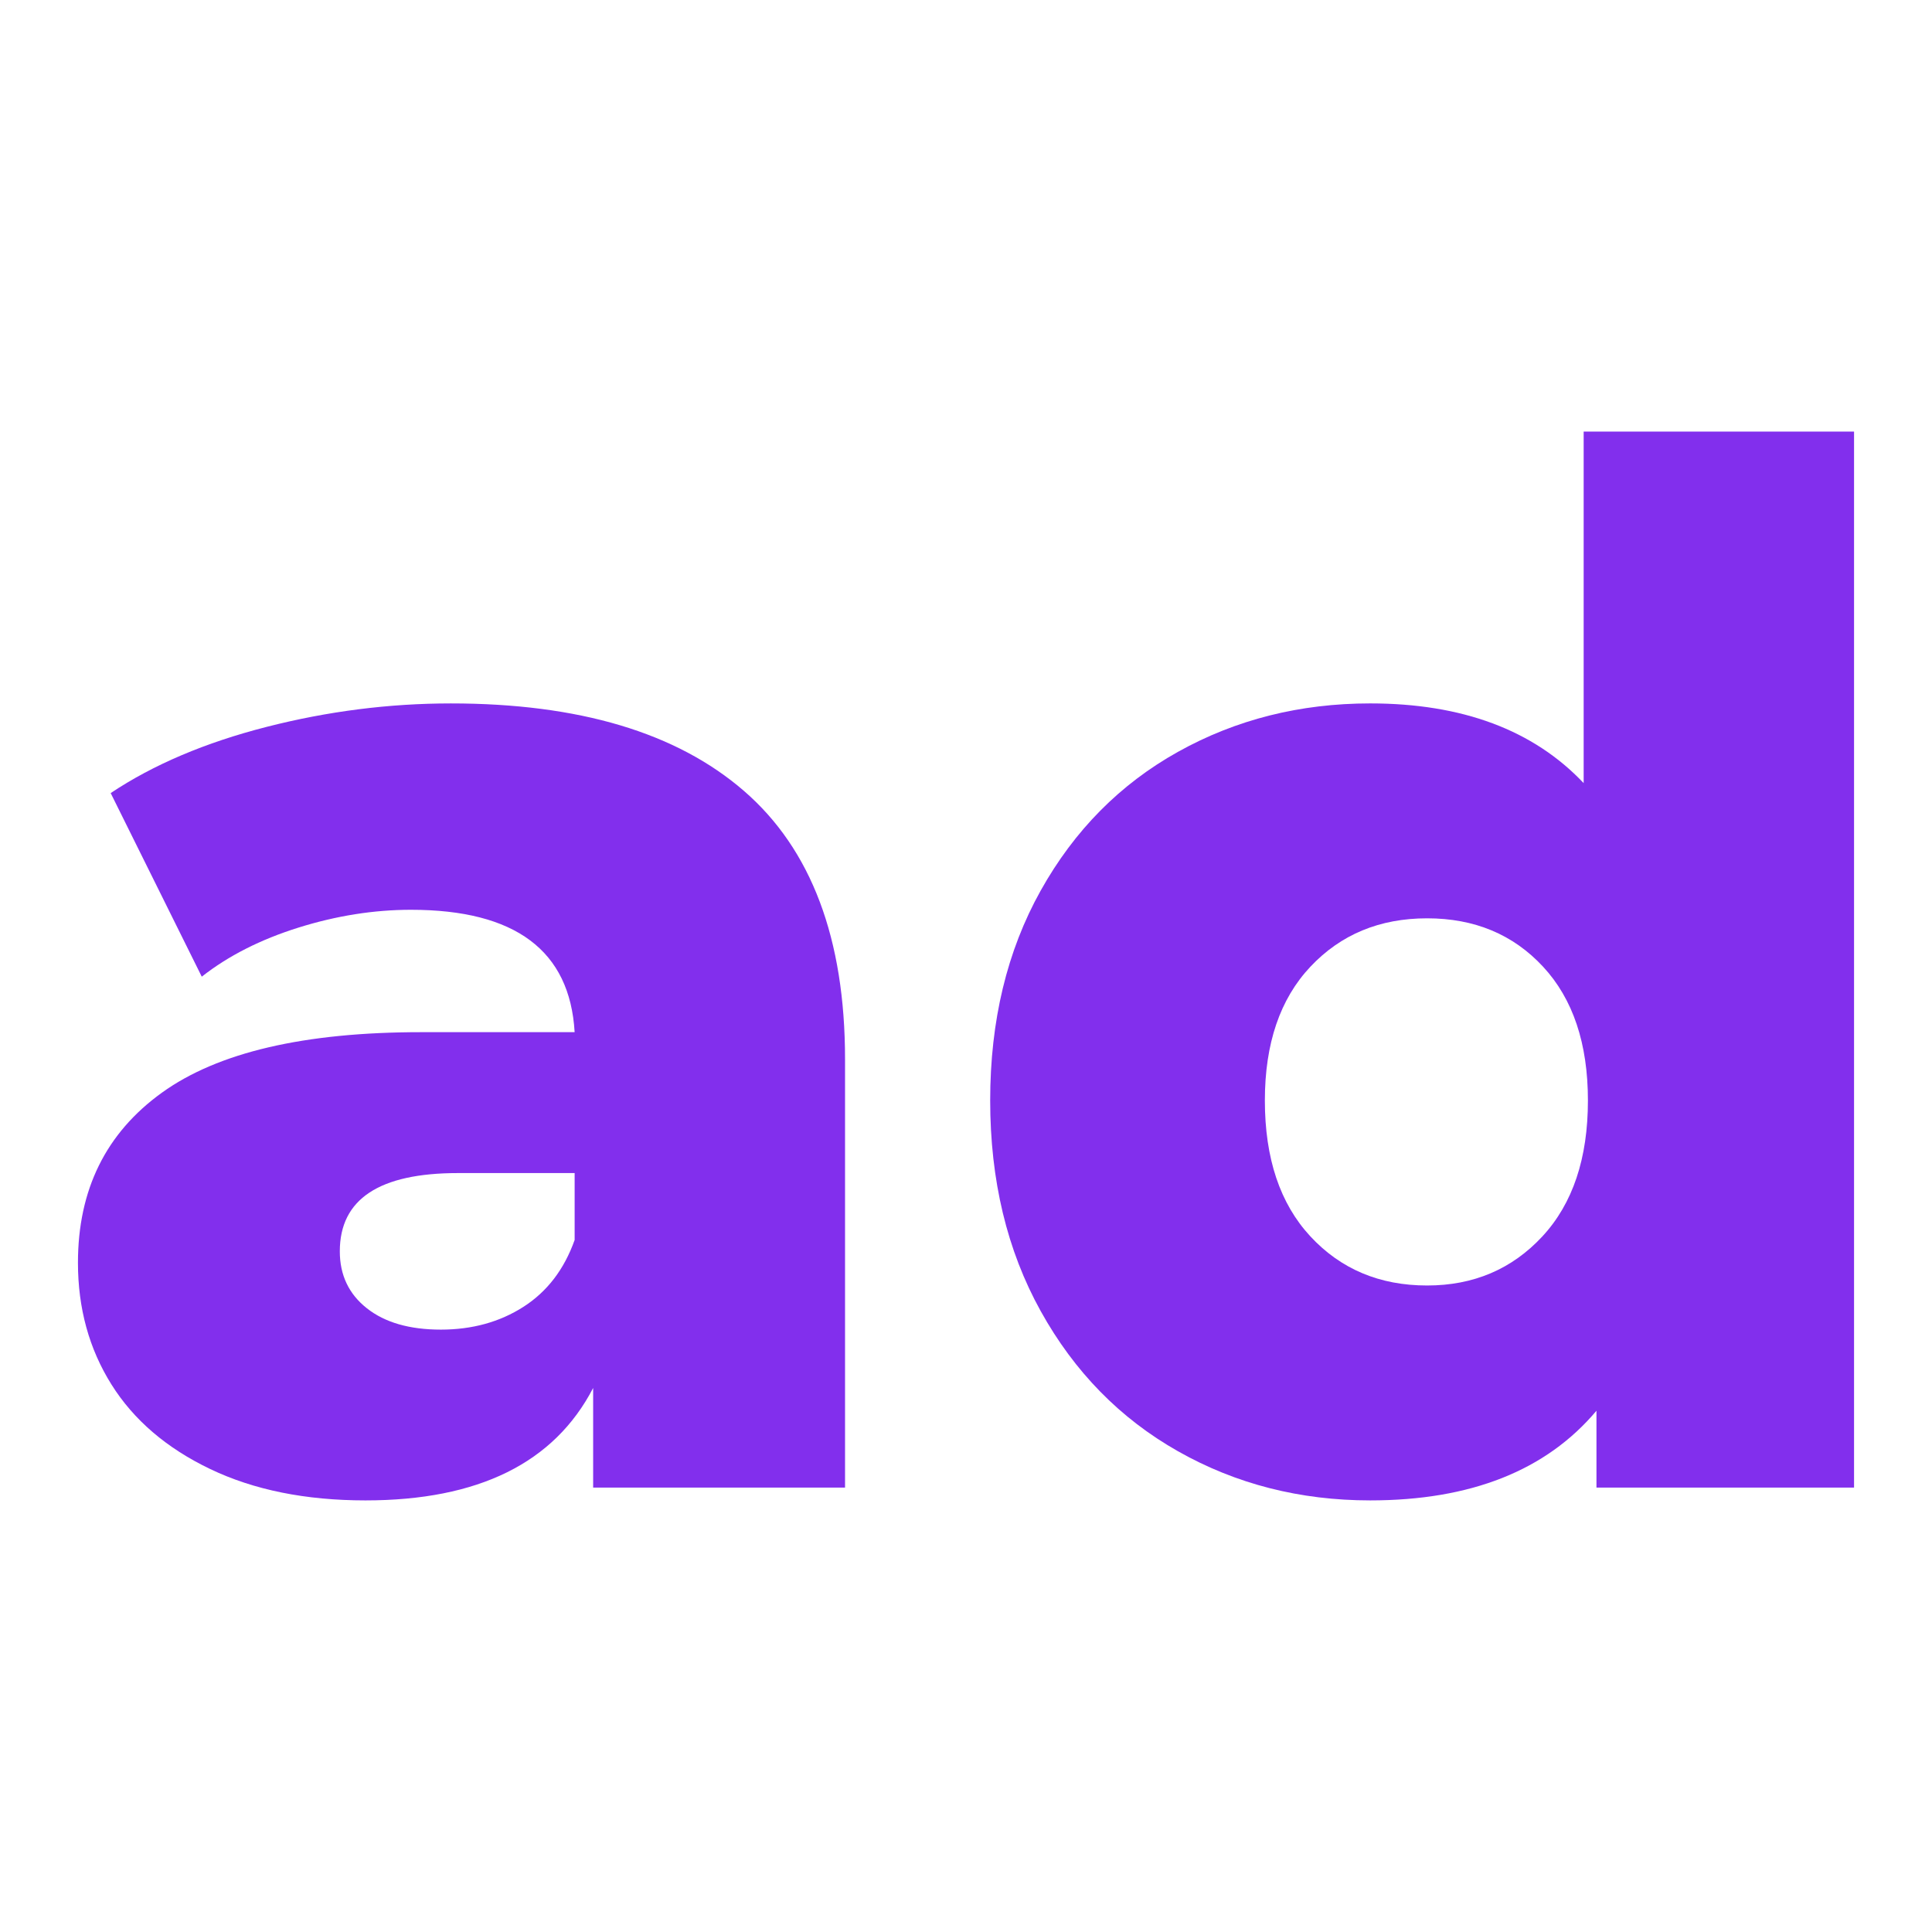
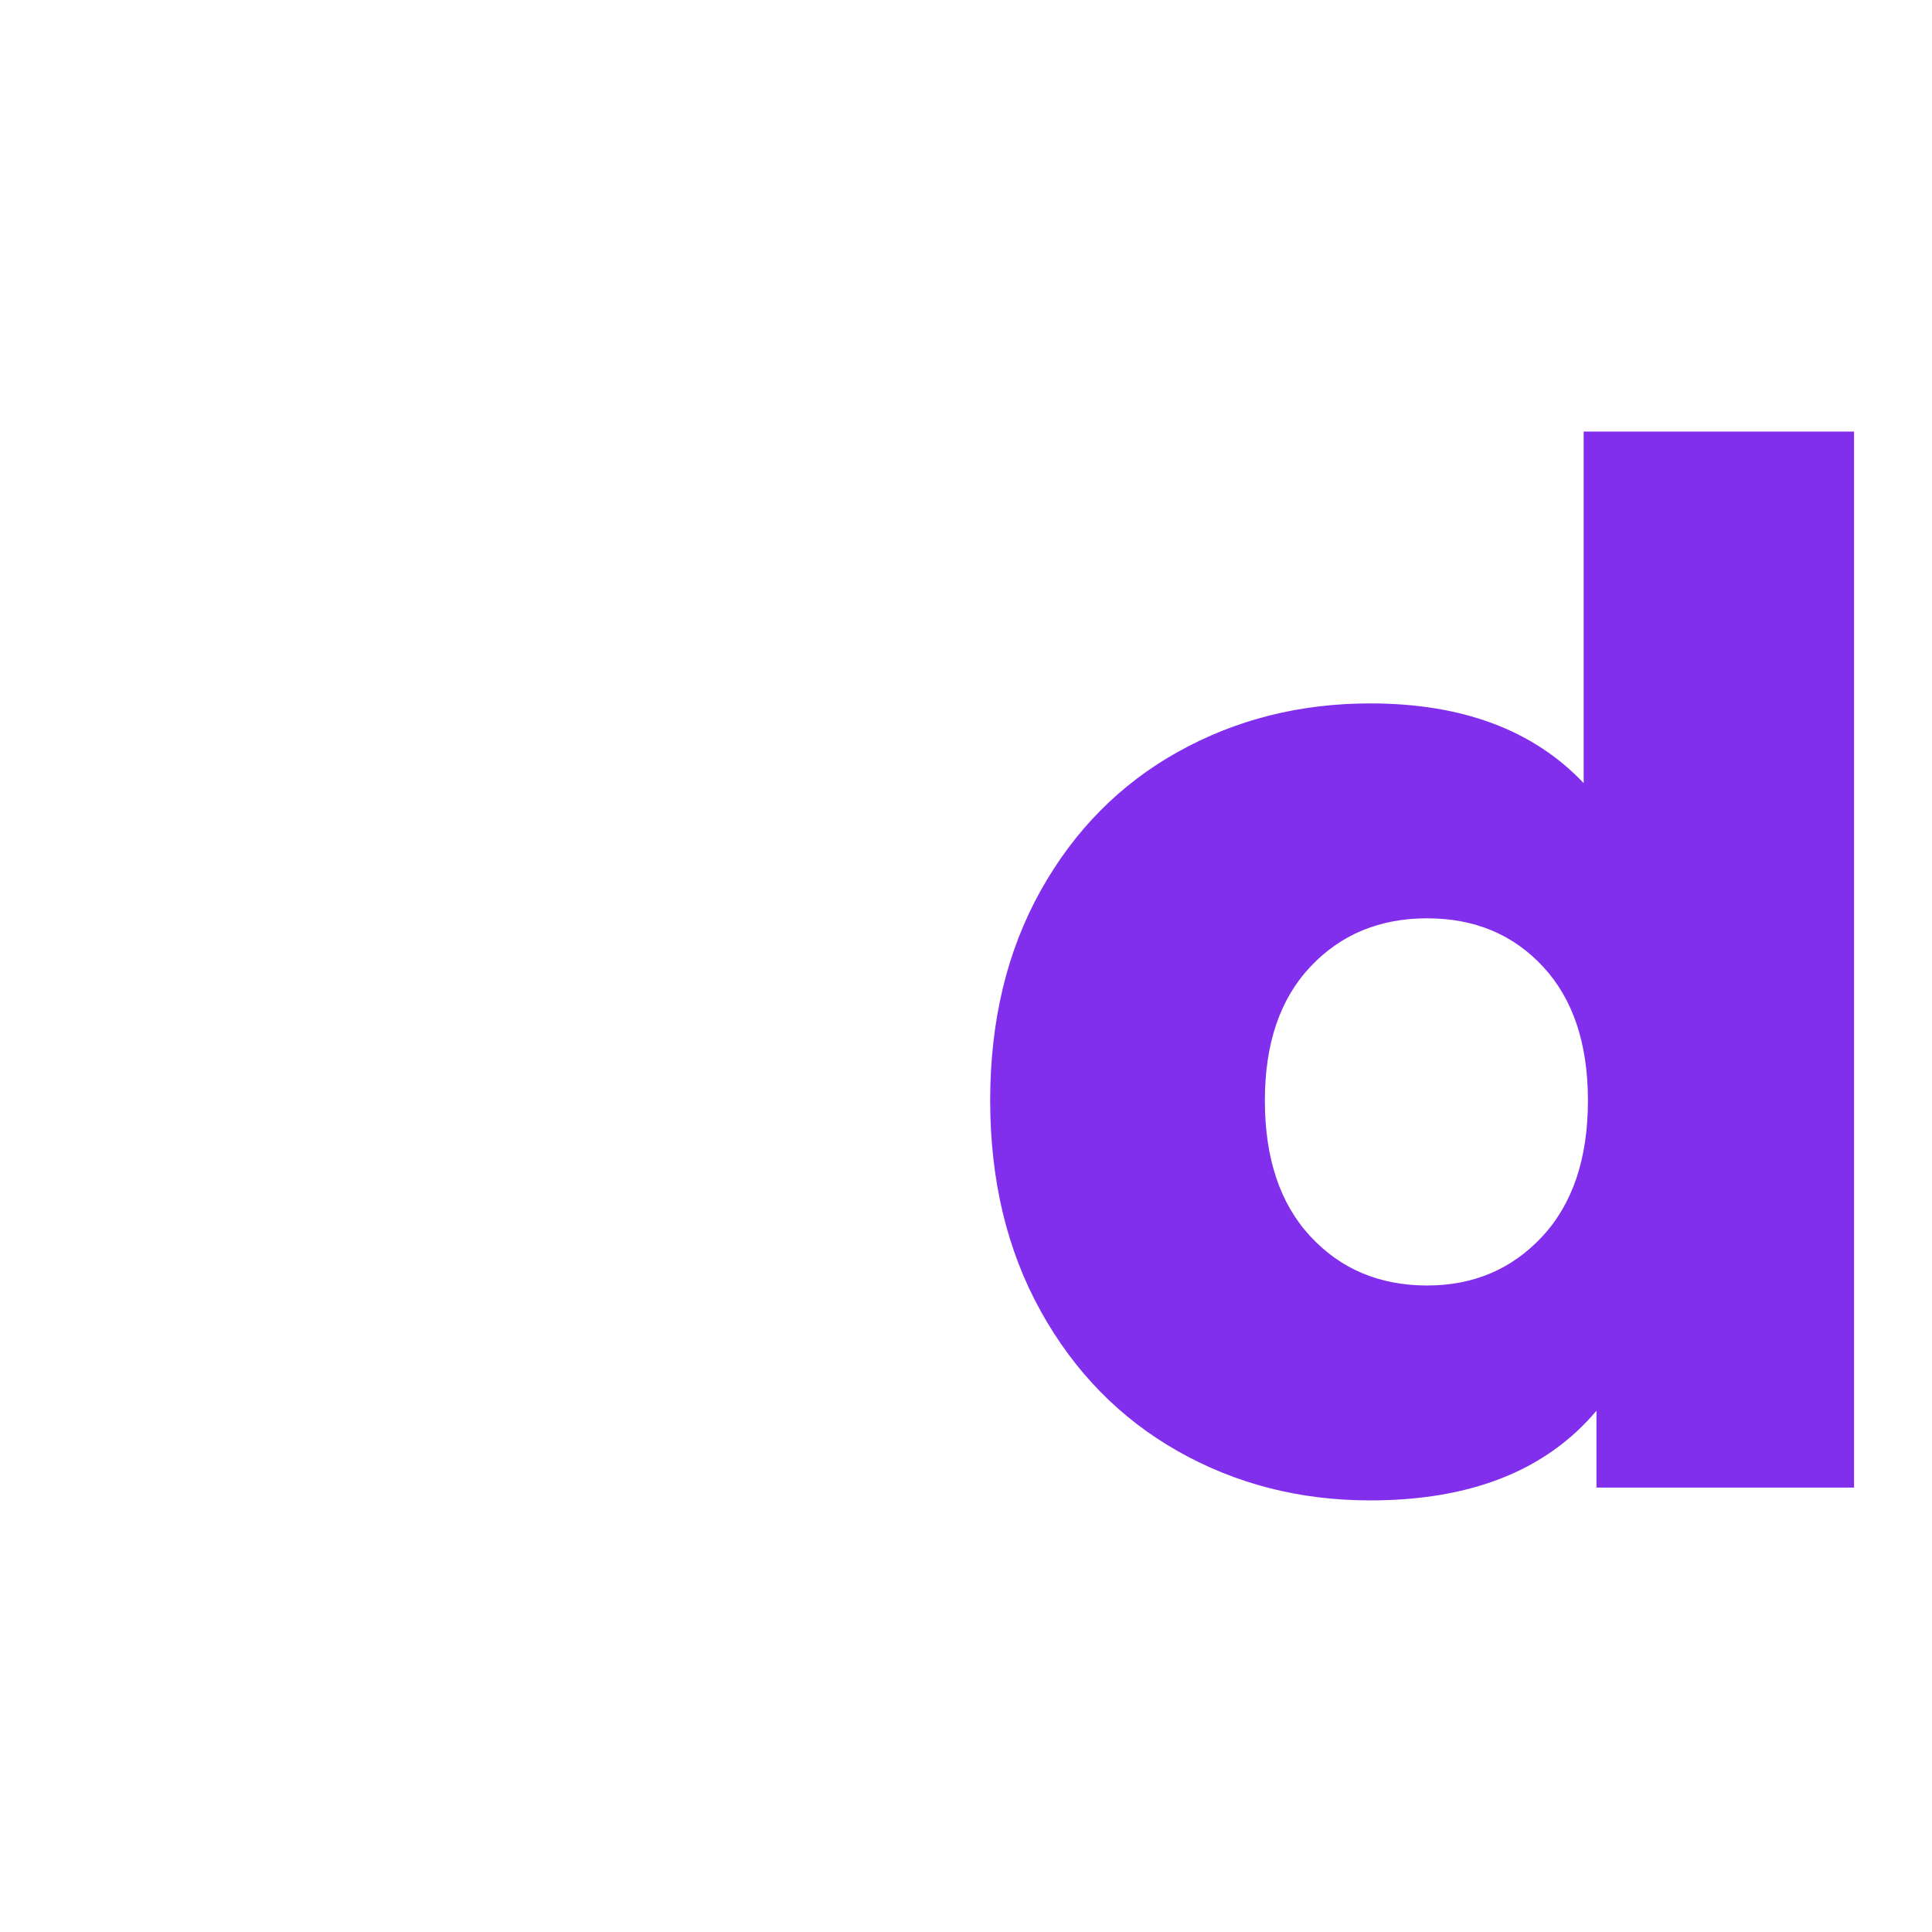
<svg xmlns="http://www.w3.org/2000/svg" version="1.1" id="Layer_1" x="0px" y="0px" width="256px" height="256px" viewBox="0 0 256 256" enable-background="new 0 0 256 256" xml:space="preserve">
  <g>
-     <path fill="#822FED" d="M98.583,104.805c8.925,7.731,13.389,19.583,13.389,35.546v56.763H78.595v-13.201   c-5.156,9.934-15.213,14.898-30.173,14.898c-7.92,0-14.774-1.385-20.555-4.149c-5.784-2.764-10.153-6.507-13.106-11.221   c-2.955-4.714-4.432-10.089-4.432-16.123c0-9.679,3.707-17.191,11.126-22.535c7.417-5.343,18.858-8.015,34.321-8.015h20.366   c-0.63-10.81-7.859-16.217-21.686-16.217c-4.904,0-9.871,0.786-14.898,2.357c-5.03,1.573-9.305,3.742-12.823,6.506l-12.069-24.327   c5.657-3.772,12.54-6.695,20.649-8.769c8.109-2.074,16.247-3.111,24.421-3.111C76.709,93.207,89.656,97.073,98.583,104.805z    M69.354,173.165c3.141-2.01,5.404-4.965,6.789-8.863v-8.864H60.679c-10.437,0-15.652,3.46-15.652,10.373   c0,3.143,1.193,5.657,3.583,7.542c2.387,1.887,5.657,2.829,9.806,2.829C62.565,176.182,66.21,175.176,69.354,173.165z" />
    <path fill="#822FED" d="M245.671,57.189v139.925H211.54V186.93c-6.665,7.92-16.66,11.881-29.984,11.881   c-9.305,0-17.791-2.169-25.458-6.507c-7.67-4.338-13.737-10.527-18.199-18.574c-4.463-8.044-6.694-17.349-6.694-27.91   c0-10.561,2.231-19.83,6.694-27.816c4.462-7.982,10.529-14.111,18.199-18.386c7.666-4.273,16.152-6.412,25.458-6.412   c12.193,0,21.622,3.521,28.287,10.561V57.189H245.671z M204.373,163.83c4.022-4.338,6.035-10.34,6.035-18.01   c0-7.544-1.98-13.451-5.941-17.726c-3.96-4.272-9.084-6.412-15.368-6.412c-6.288,0-11.442,2.14-15.464,6.412   c-4.025,4.275-6.034,10.183-6.034,17.726c0,7.67,2.009,13.672,6.034,18.01c4.022,4.336,9.176,6.505,15.464,6.505   C195.257,170.335,200.348,168.167,204.373,163.83z" />
  </g>
</svg>